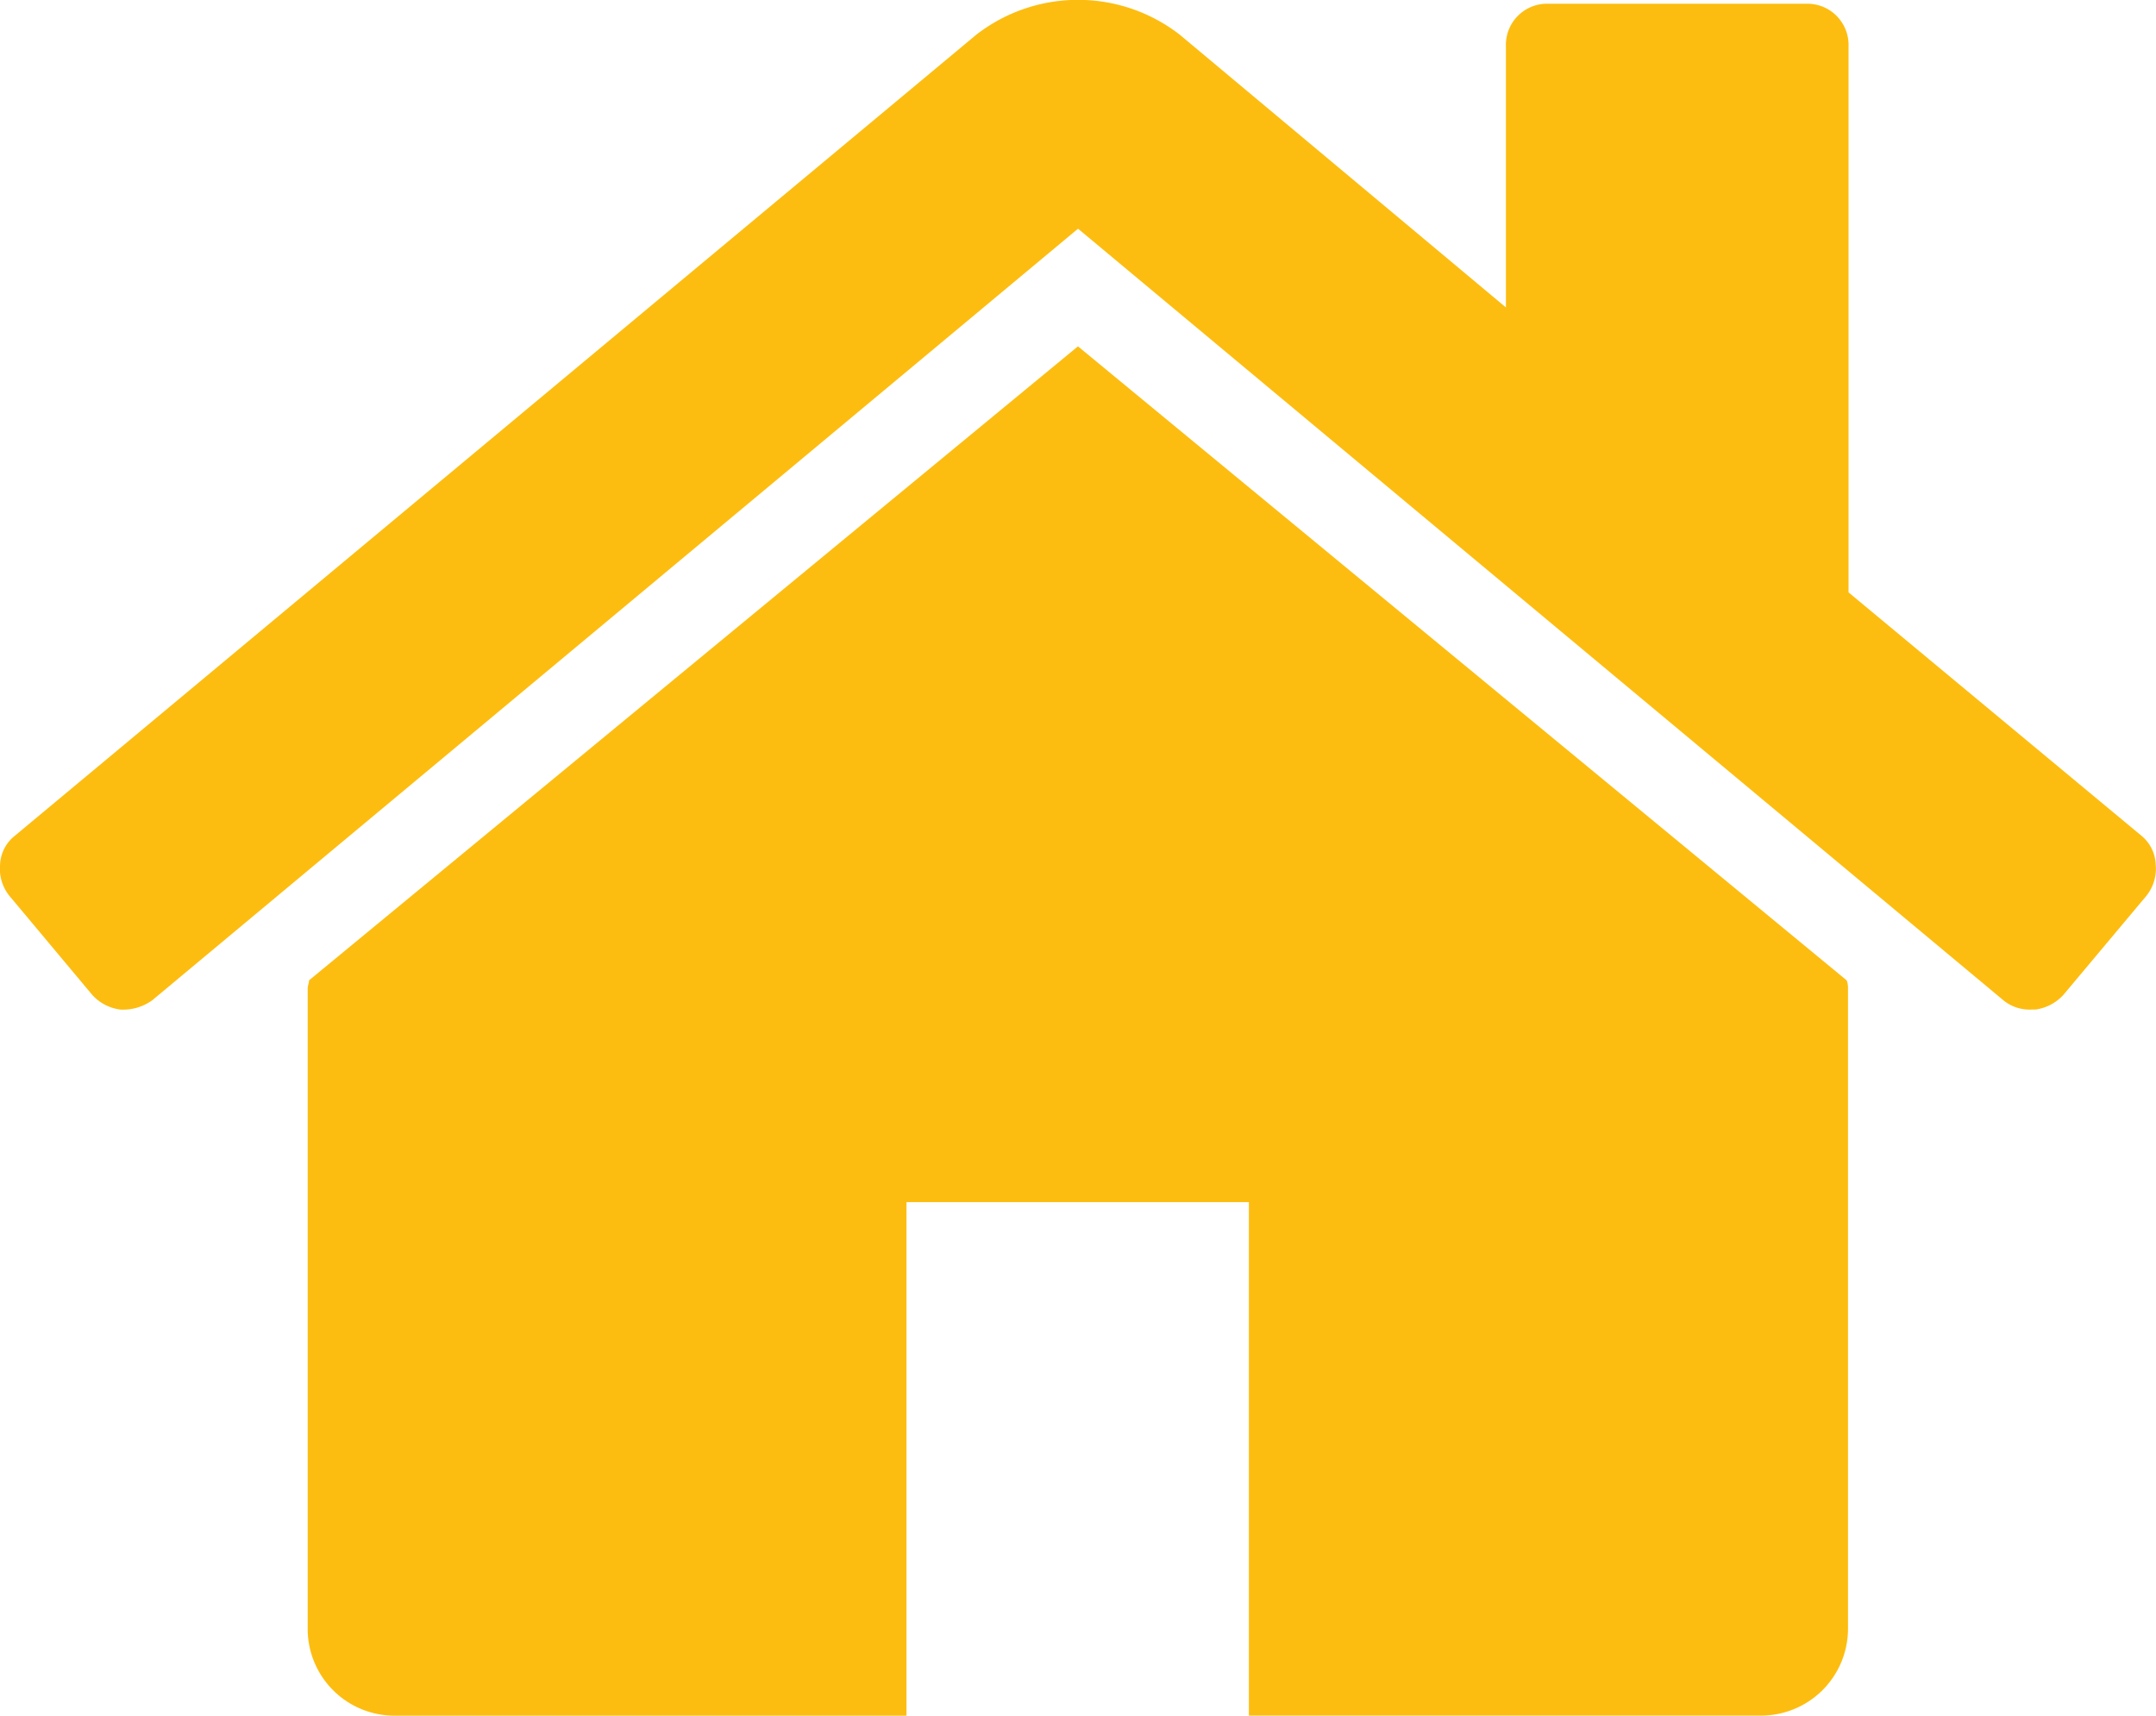
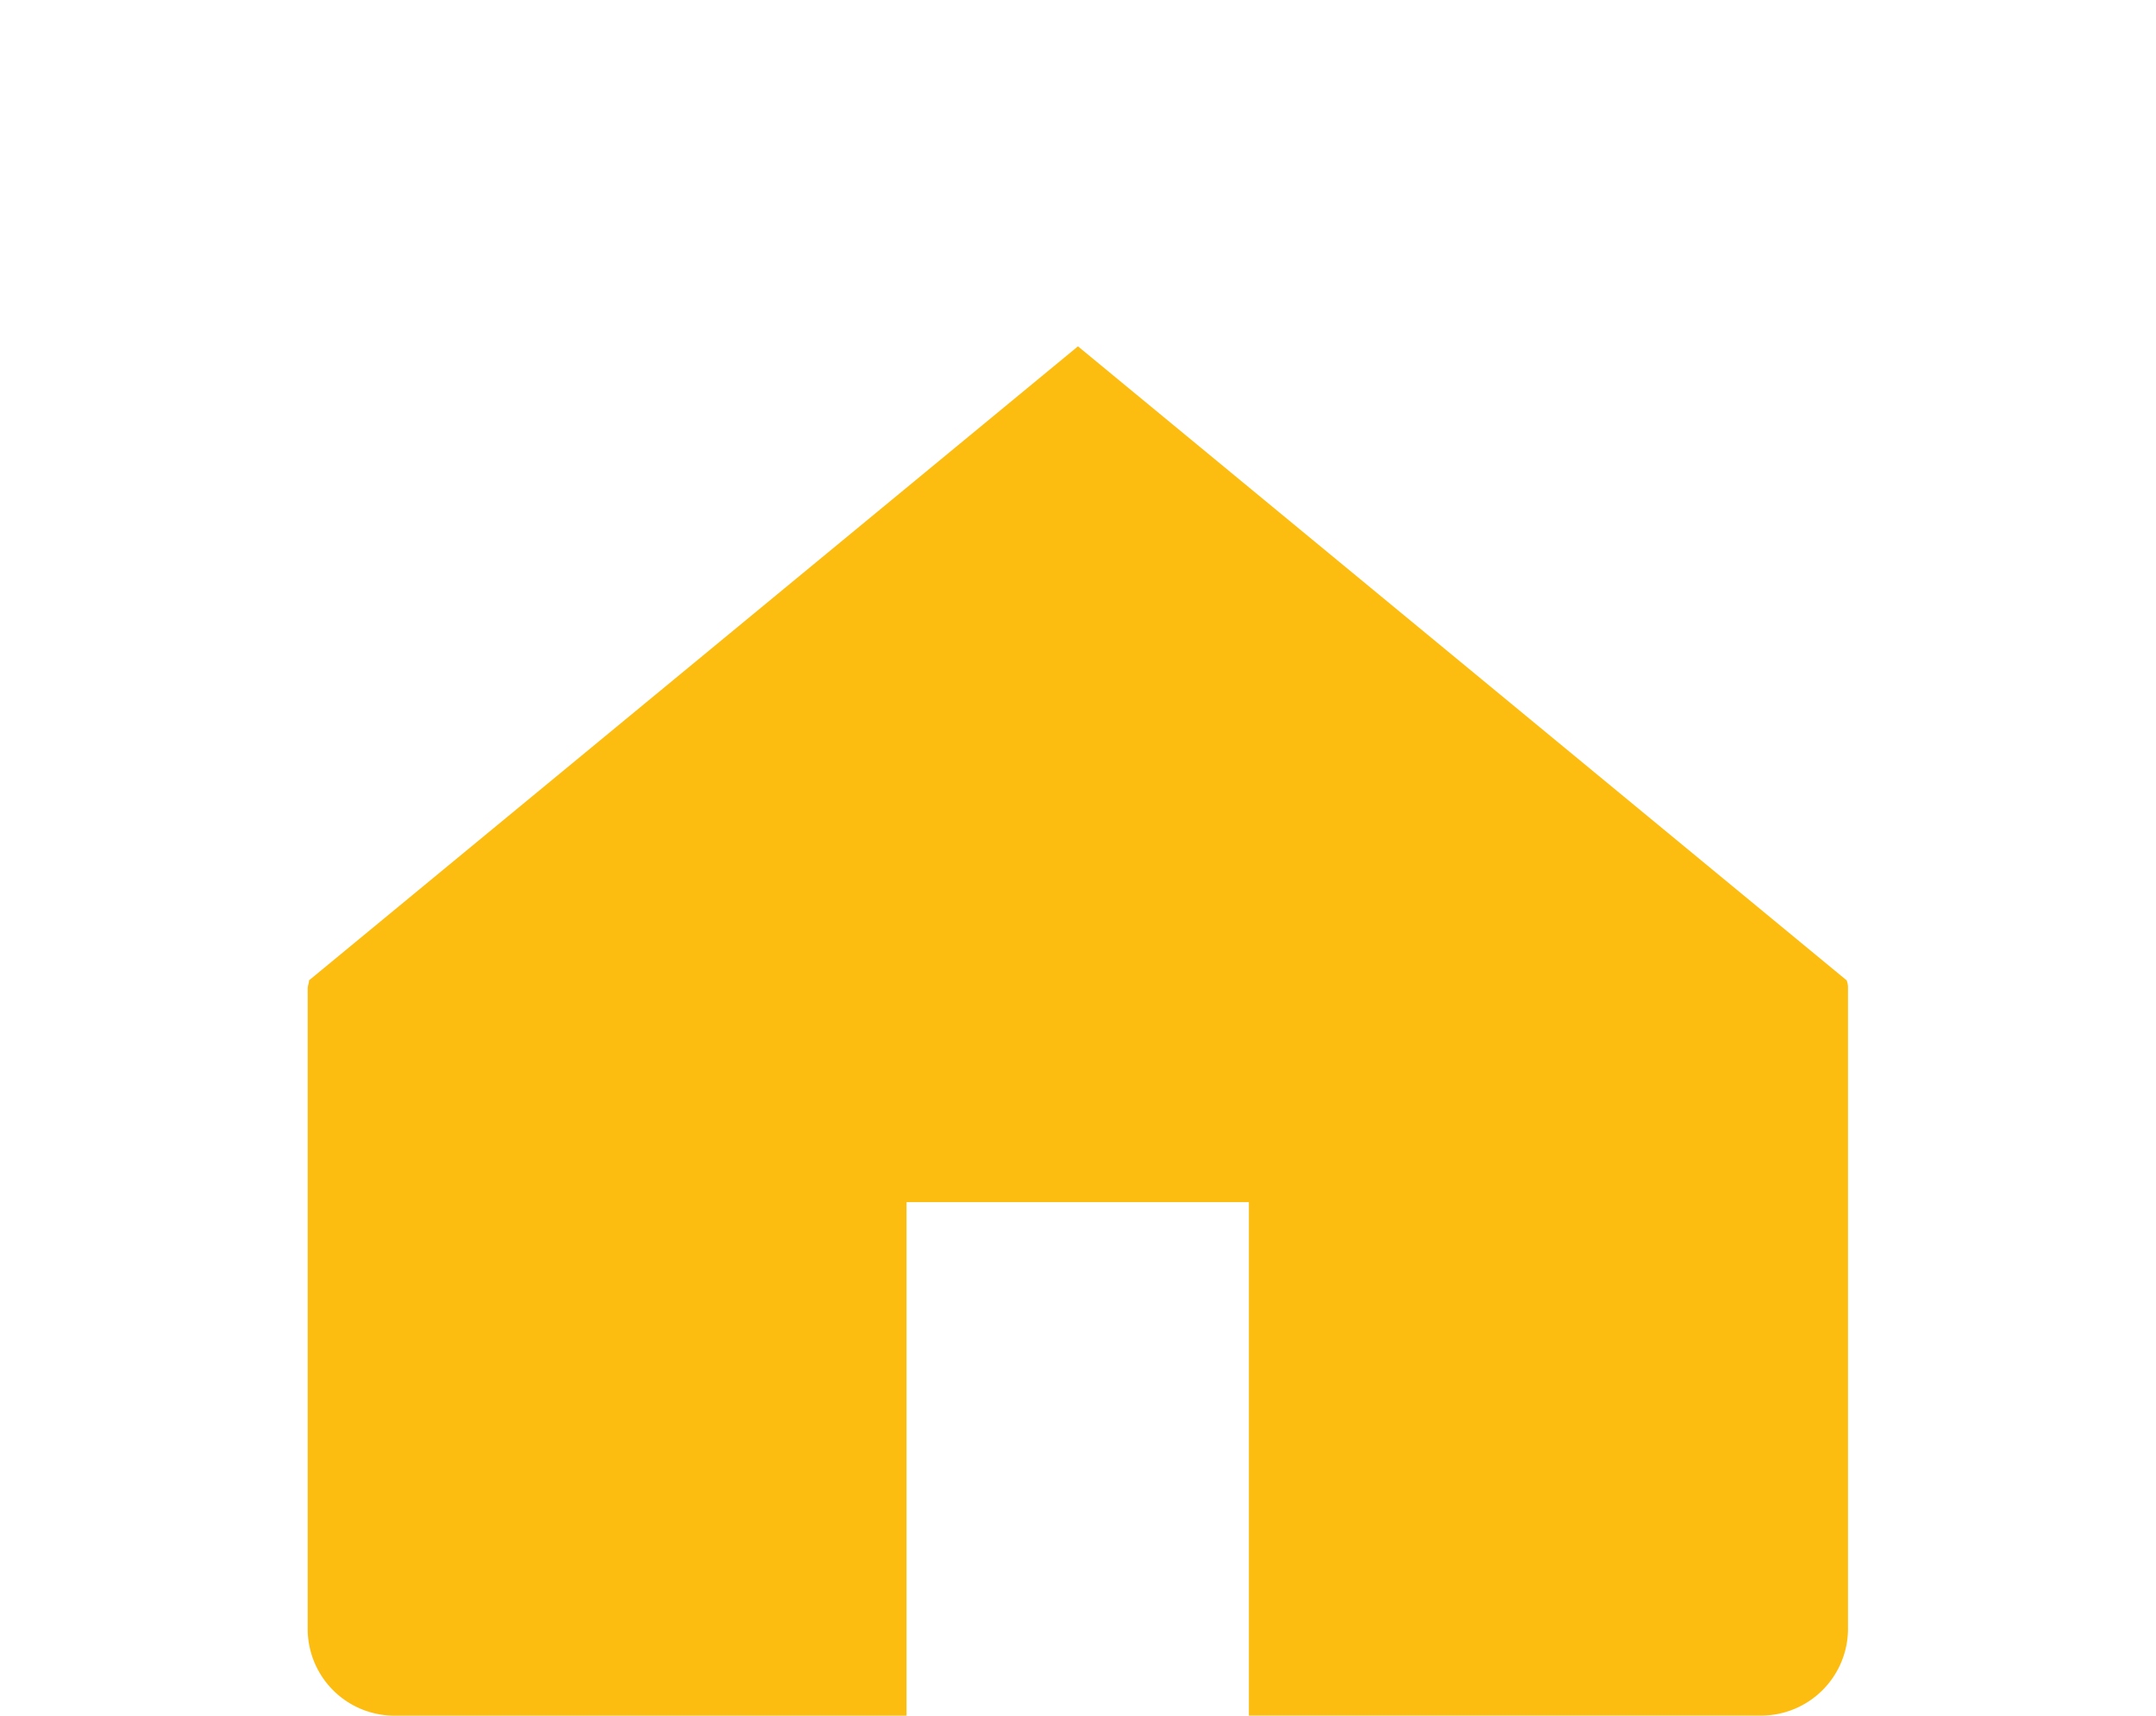
<svg xmlns="http://www.w3.org/2000/svg" width="28.091" height="22.355" viewBox="0 0 28.091 22.355">
  <g id="home-icon" transform="translate(32 2.211)">
    <g id="Group_17917" data-name="Group 17917" transform="translate(-32 -2.211)">
      <g id="Group_17916" data-name="Group 17916" transform="translate(0 0)">
        <path id="Path_65718" data-name="Path 65718" d="M75.734,120.939,65.716,129.2a.237.237,0,0,1-.009.052.239.239,0,0,0-.009.052v8.363a1.131,1.131,0,0,0,1.115,1.115H73.5V132.09h4.461v6.691h6.69a1.133,1.133,0,0,0,1.116-1.116V129.3a.245.245,0,0,0-.018-.1Z" transform="translate(-61.689 -116.426)" fill="#fdbd10" />
-         <path id="Path_65719" data-name="Path 65719" d="M27.9,57.884l-3.816-3.171V47.6a.537.537,0,0,0-.558-.557H20.178a.536.536,0,0,0-.558.557V51l-4.251-3.555a2.161,2.161,0,0,0-2.648,0L.193,57.884A.506.506,0,0,0,0,58.258a.564.564,0,0,0,.122.41L1.2,59.957a.594.594,0,0,0,.366.192.648.648,0,0,0,.418-.122L14.045,49.974,26.1,60.027a.537.537,0,0,0,.366.122h.052a.6.6,0,0,0,.366-.192l1.08-1.289a.564.564,0,0,0,.122-.41A.508.508,0,0,0,27.9,57.884Z" transform="translate(0.001 -46.994)" fill="#fdbd10" />
      </g>
    </g>
  </g>
</svg>